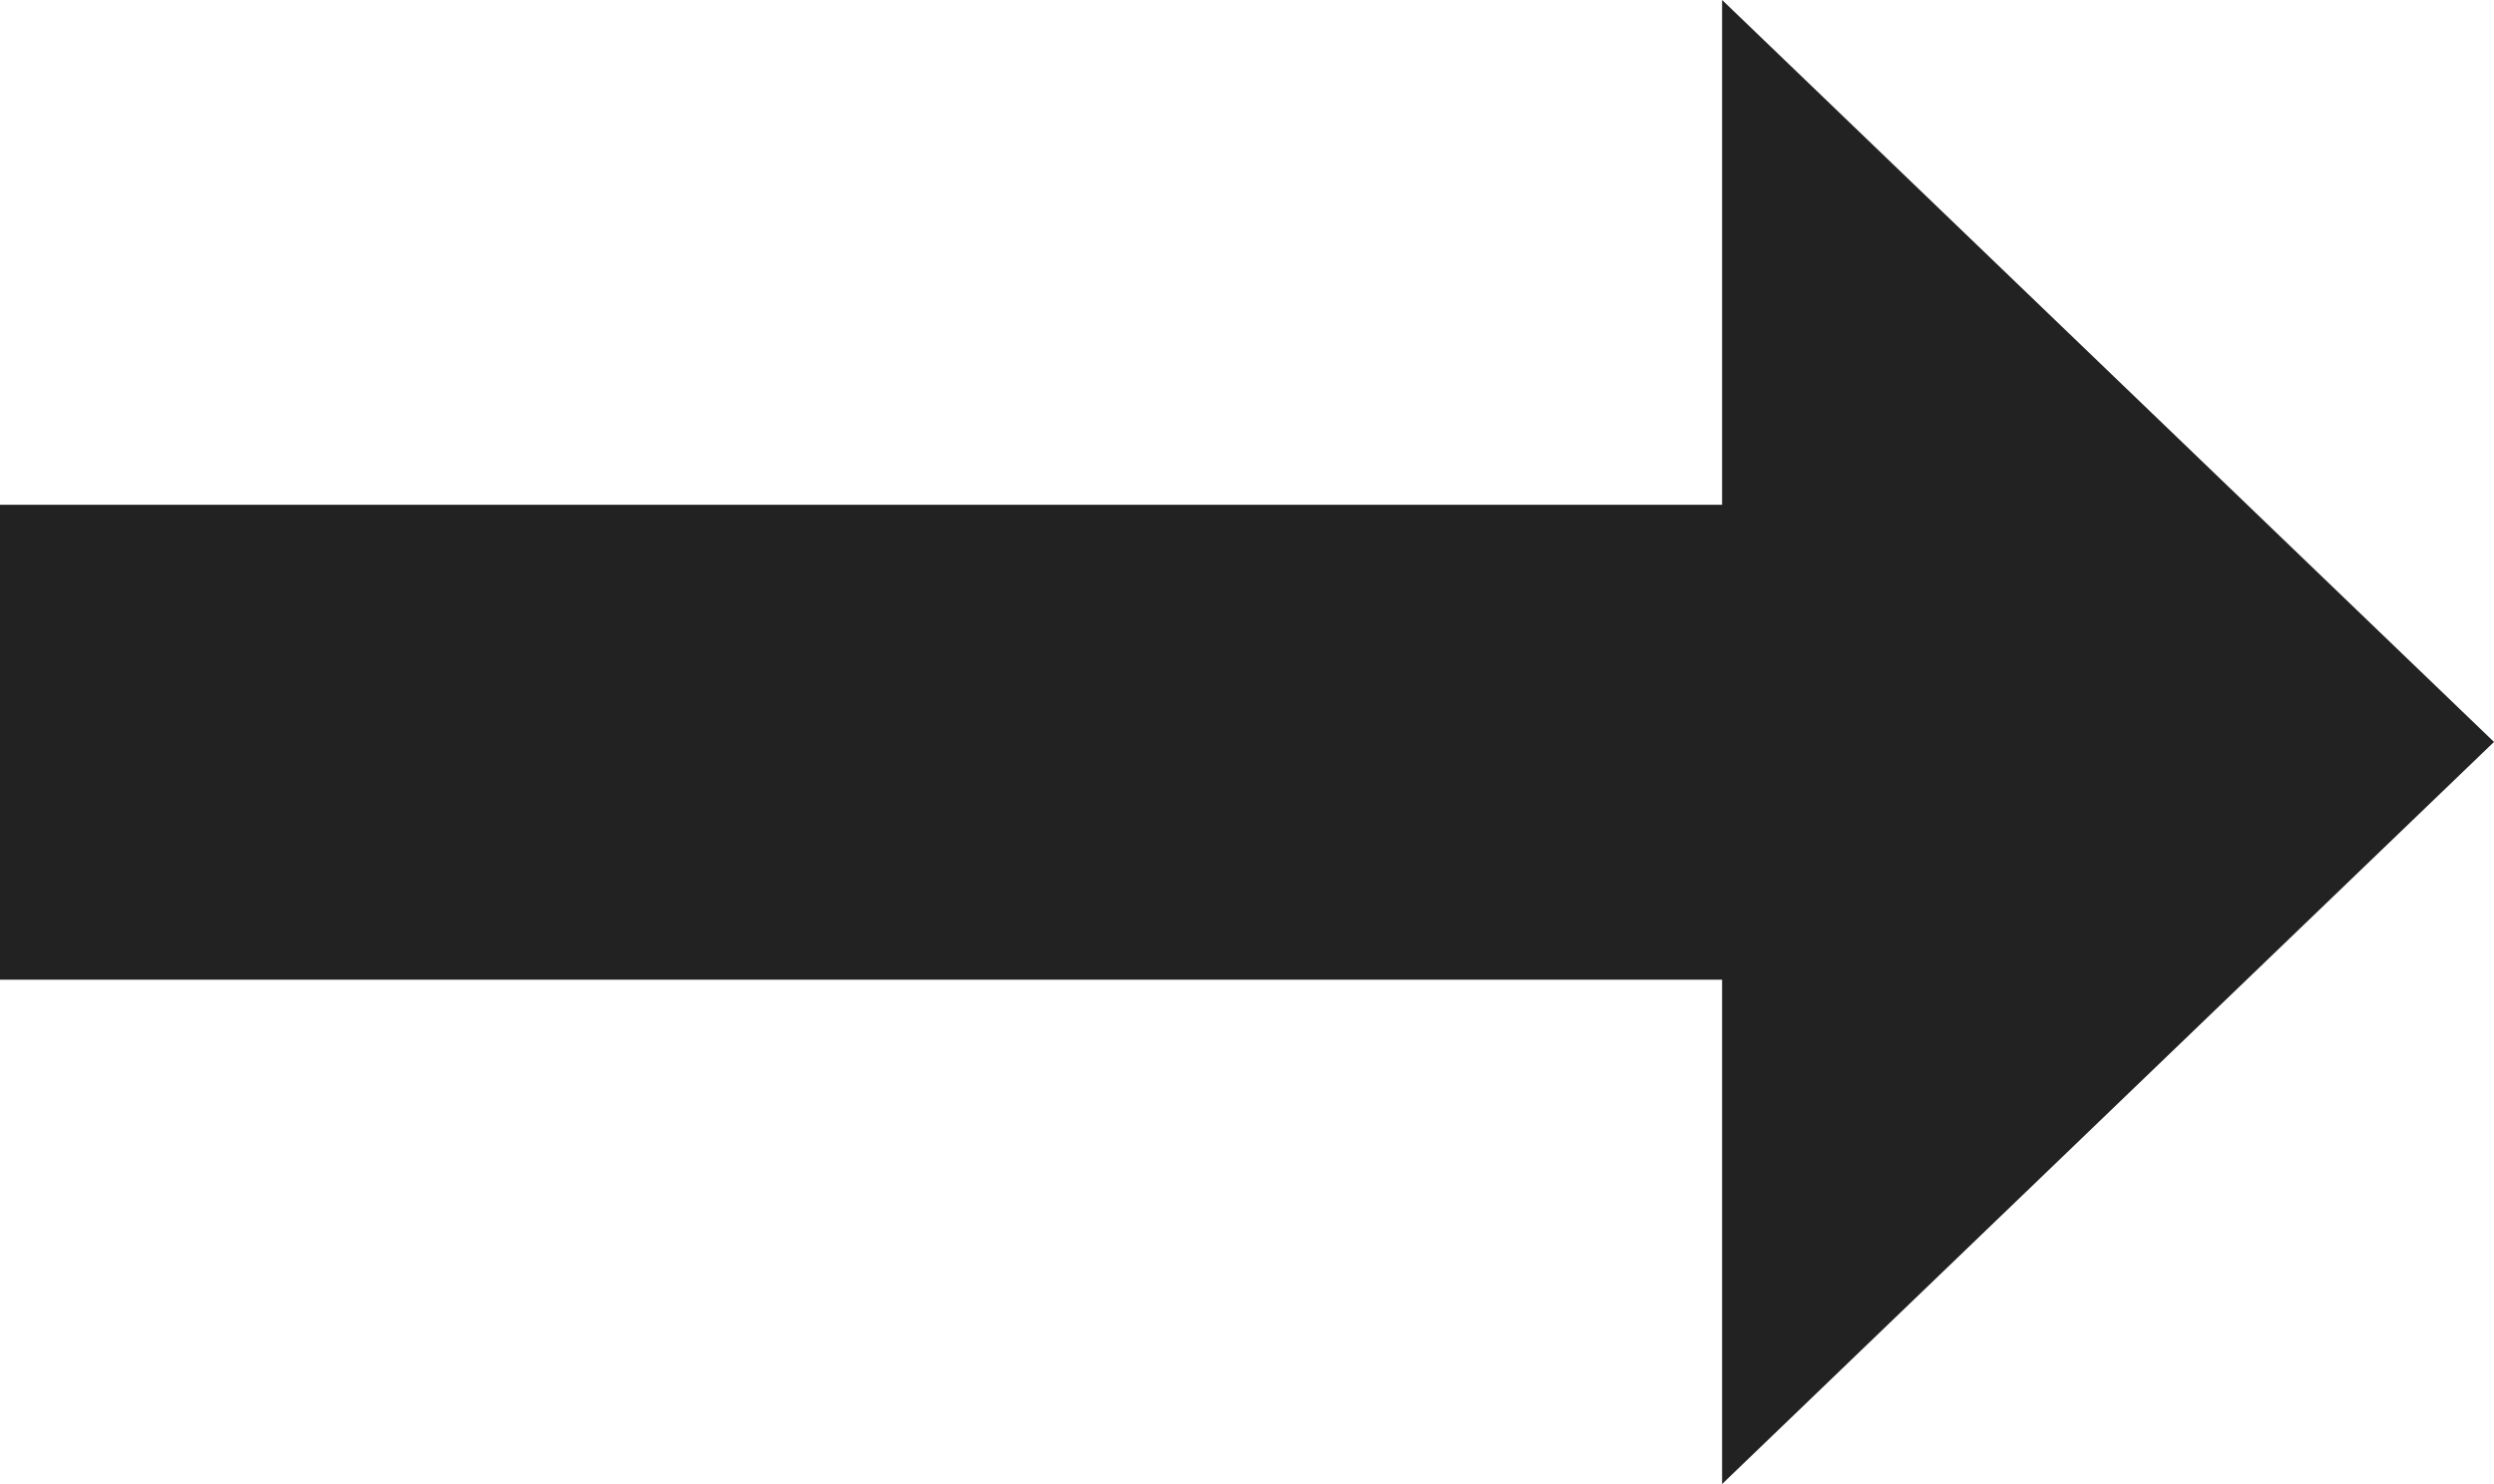
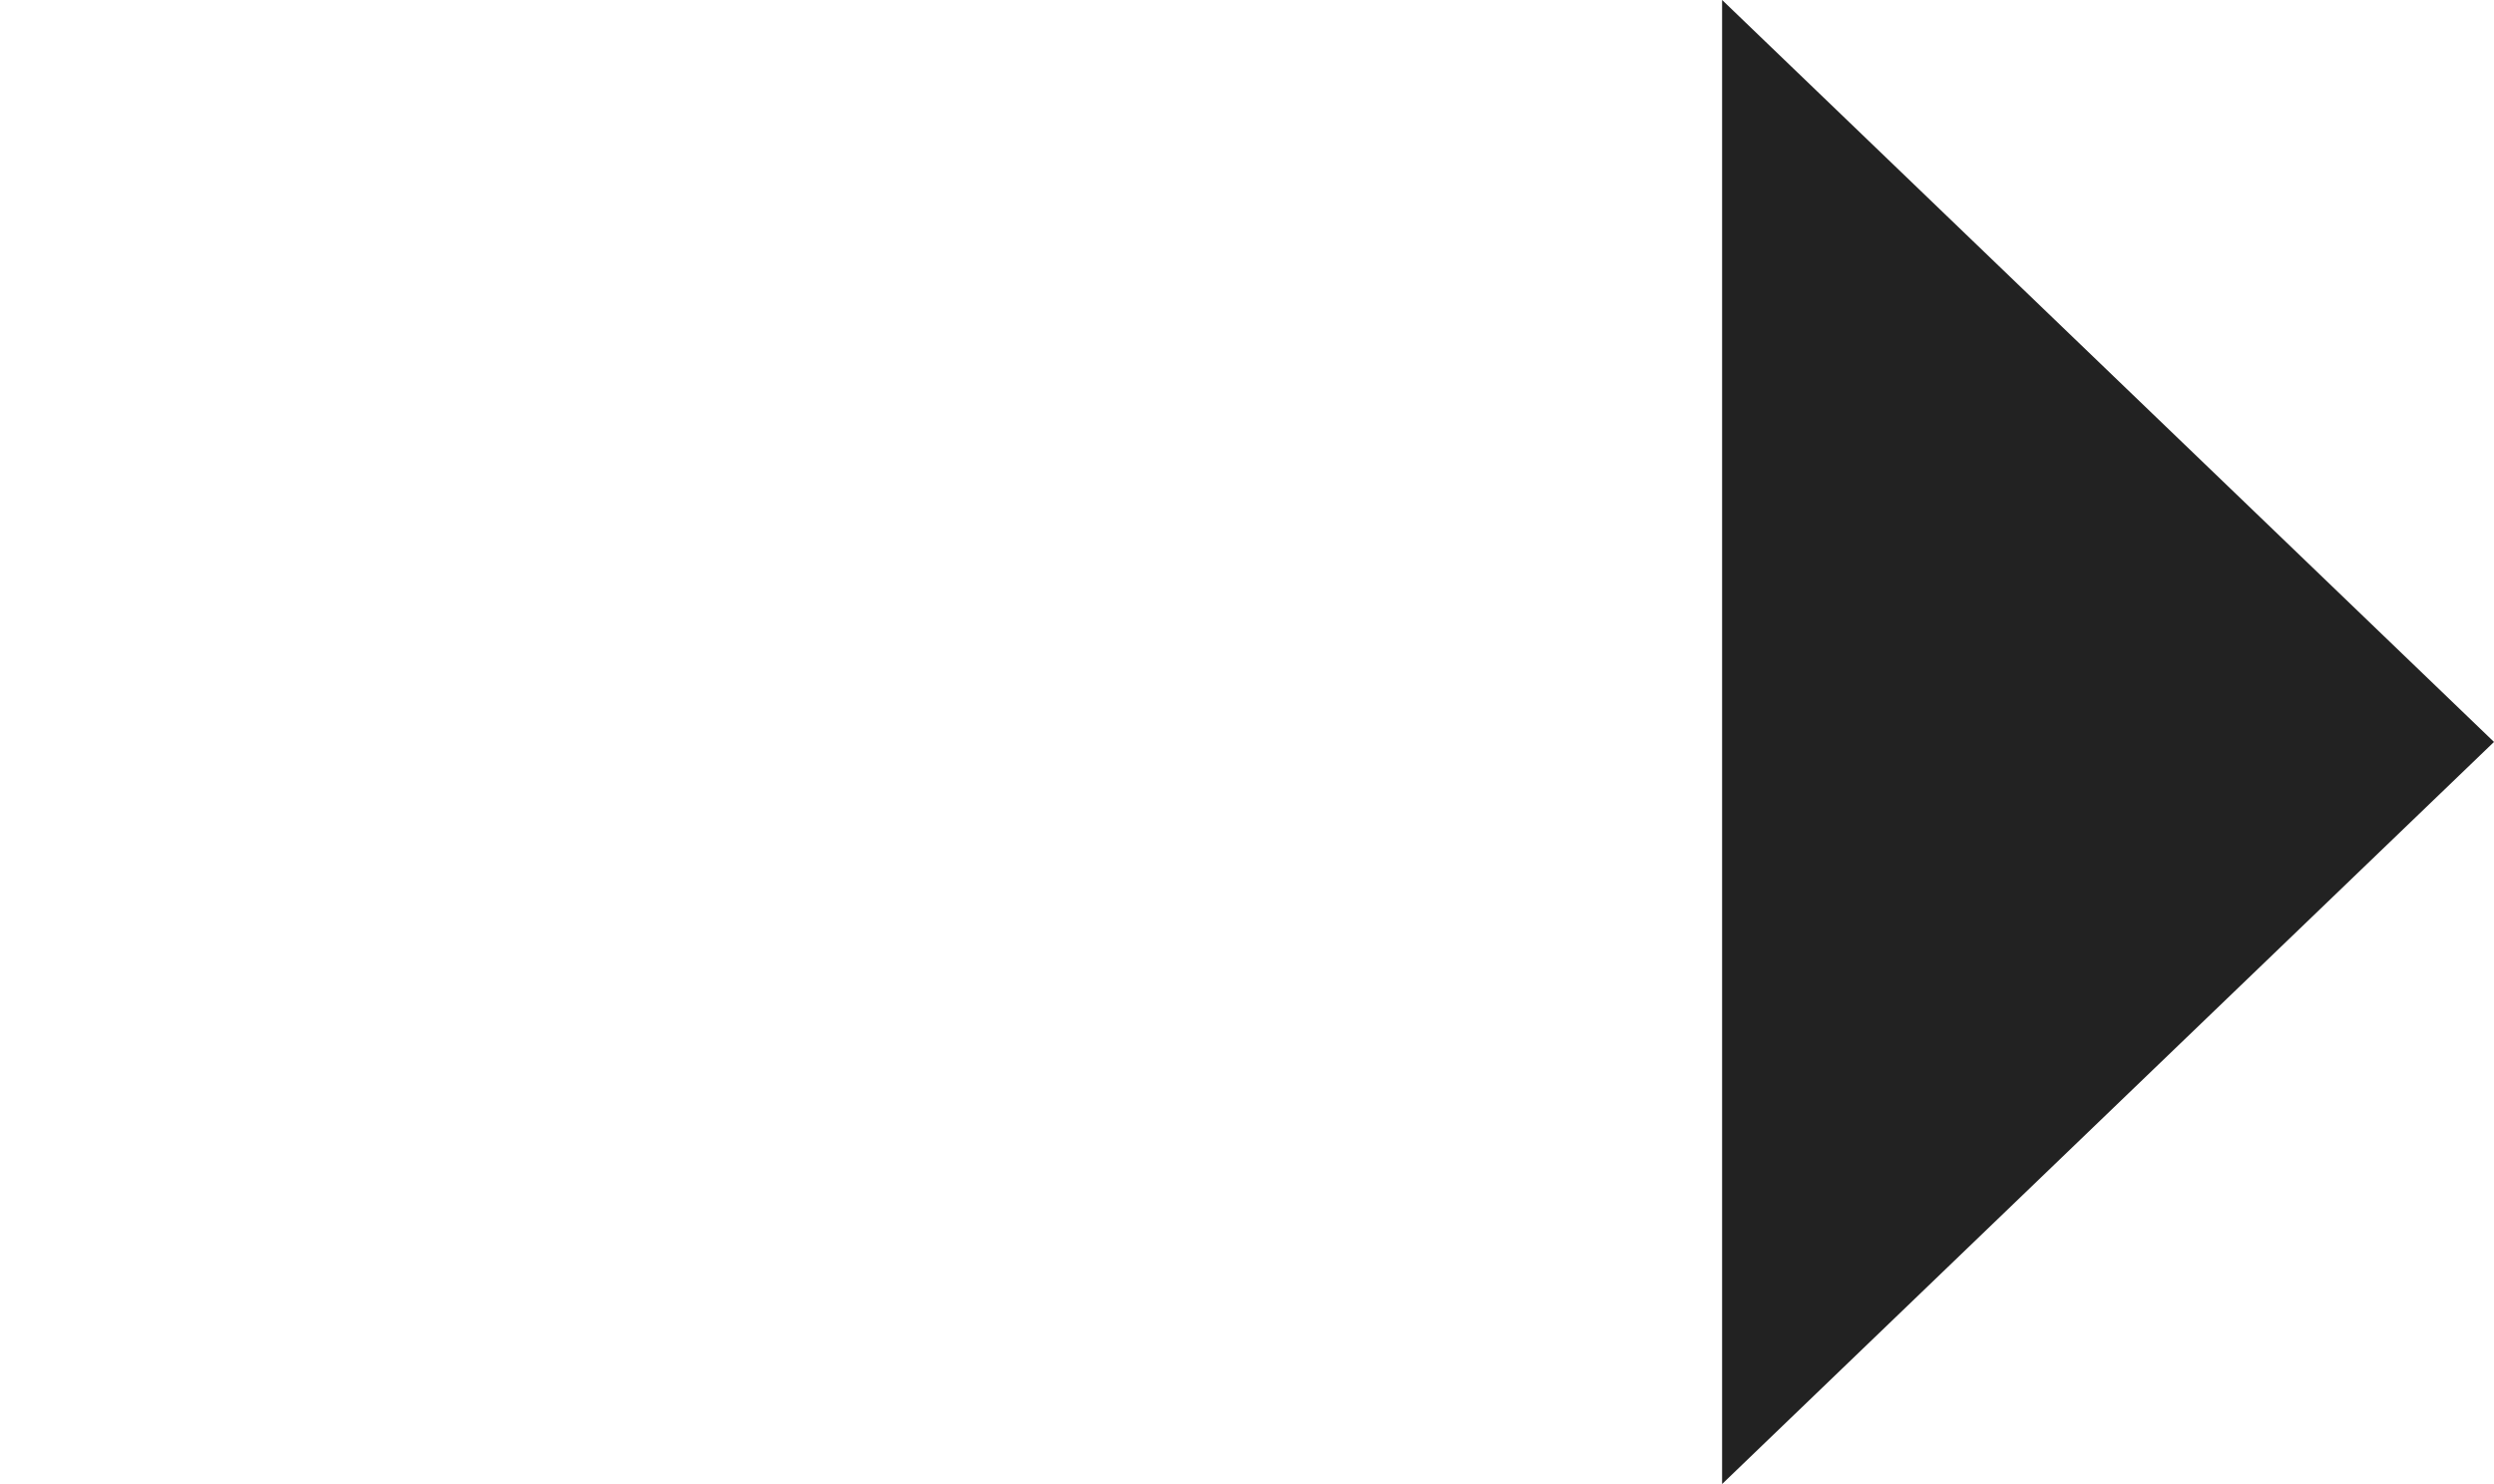
<svg xmlns="http://www.w3.org/2000/svg" width="63.621" height="37.869" viewBox="0 0 63.621 37.869">
-   <path id="合体_12" data-name="合体 12" d="M-9373.619-505h-43.93v-12.119h43.93V-530l19.691,18.933-19.691,18.936Z" transform="translate(9417.549 529.999)" fill="#222" />
+   <path id="合体_12" data-name="合体 12" d="M-9373.619-505h-43.93h43.93V-530l19.691,18.933-19.691,18.936Z" transform="translate(9417.549 529.999)" fill="#222" />
</svg>